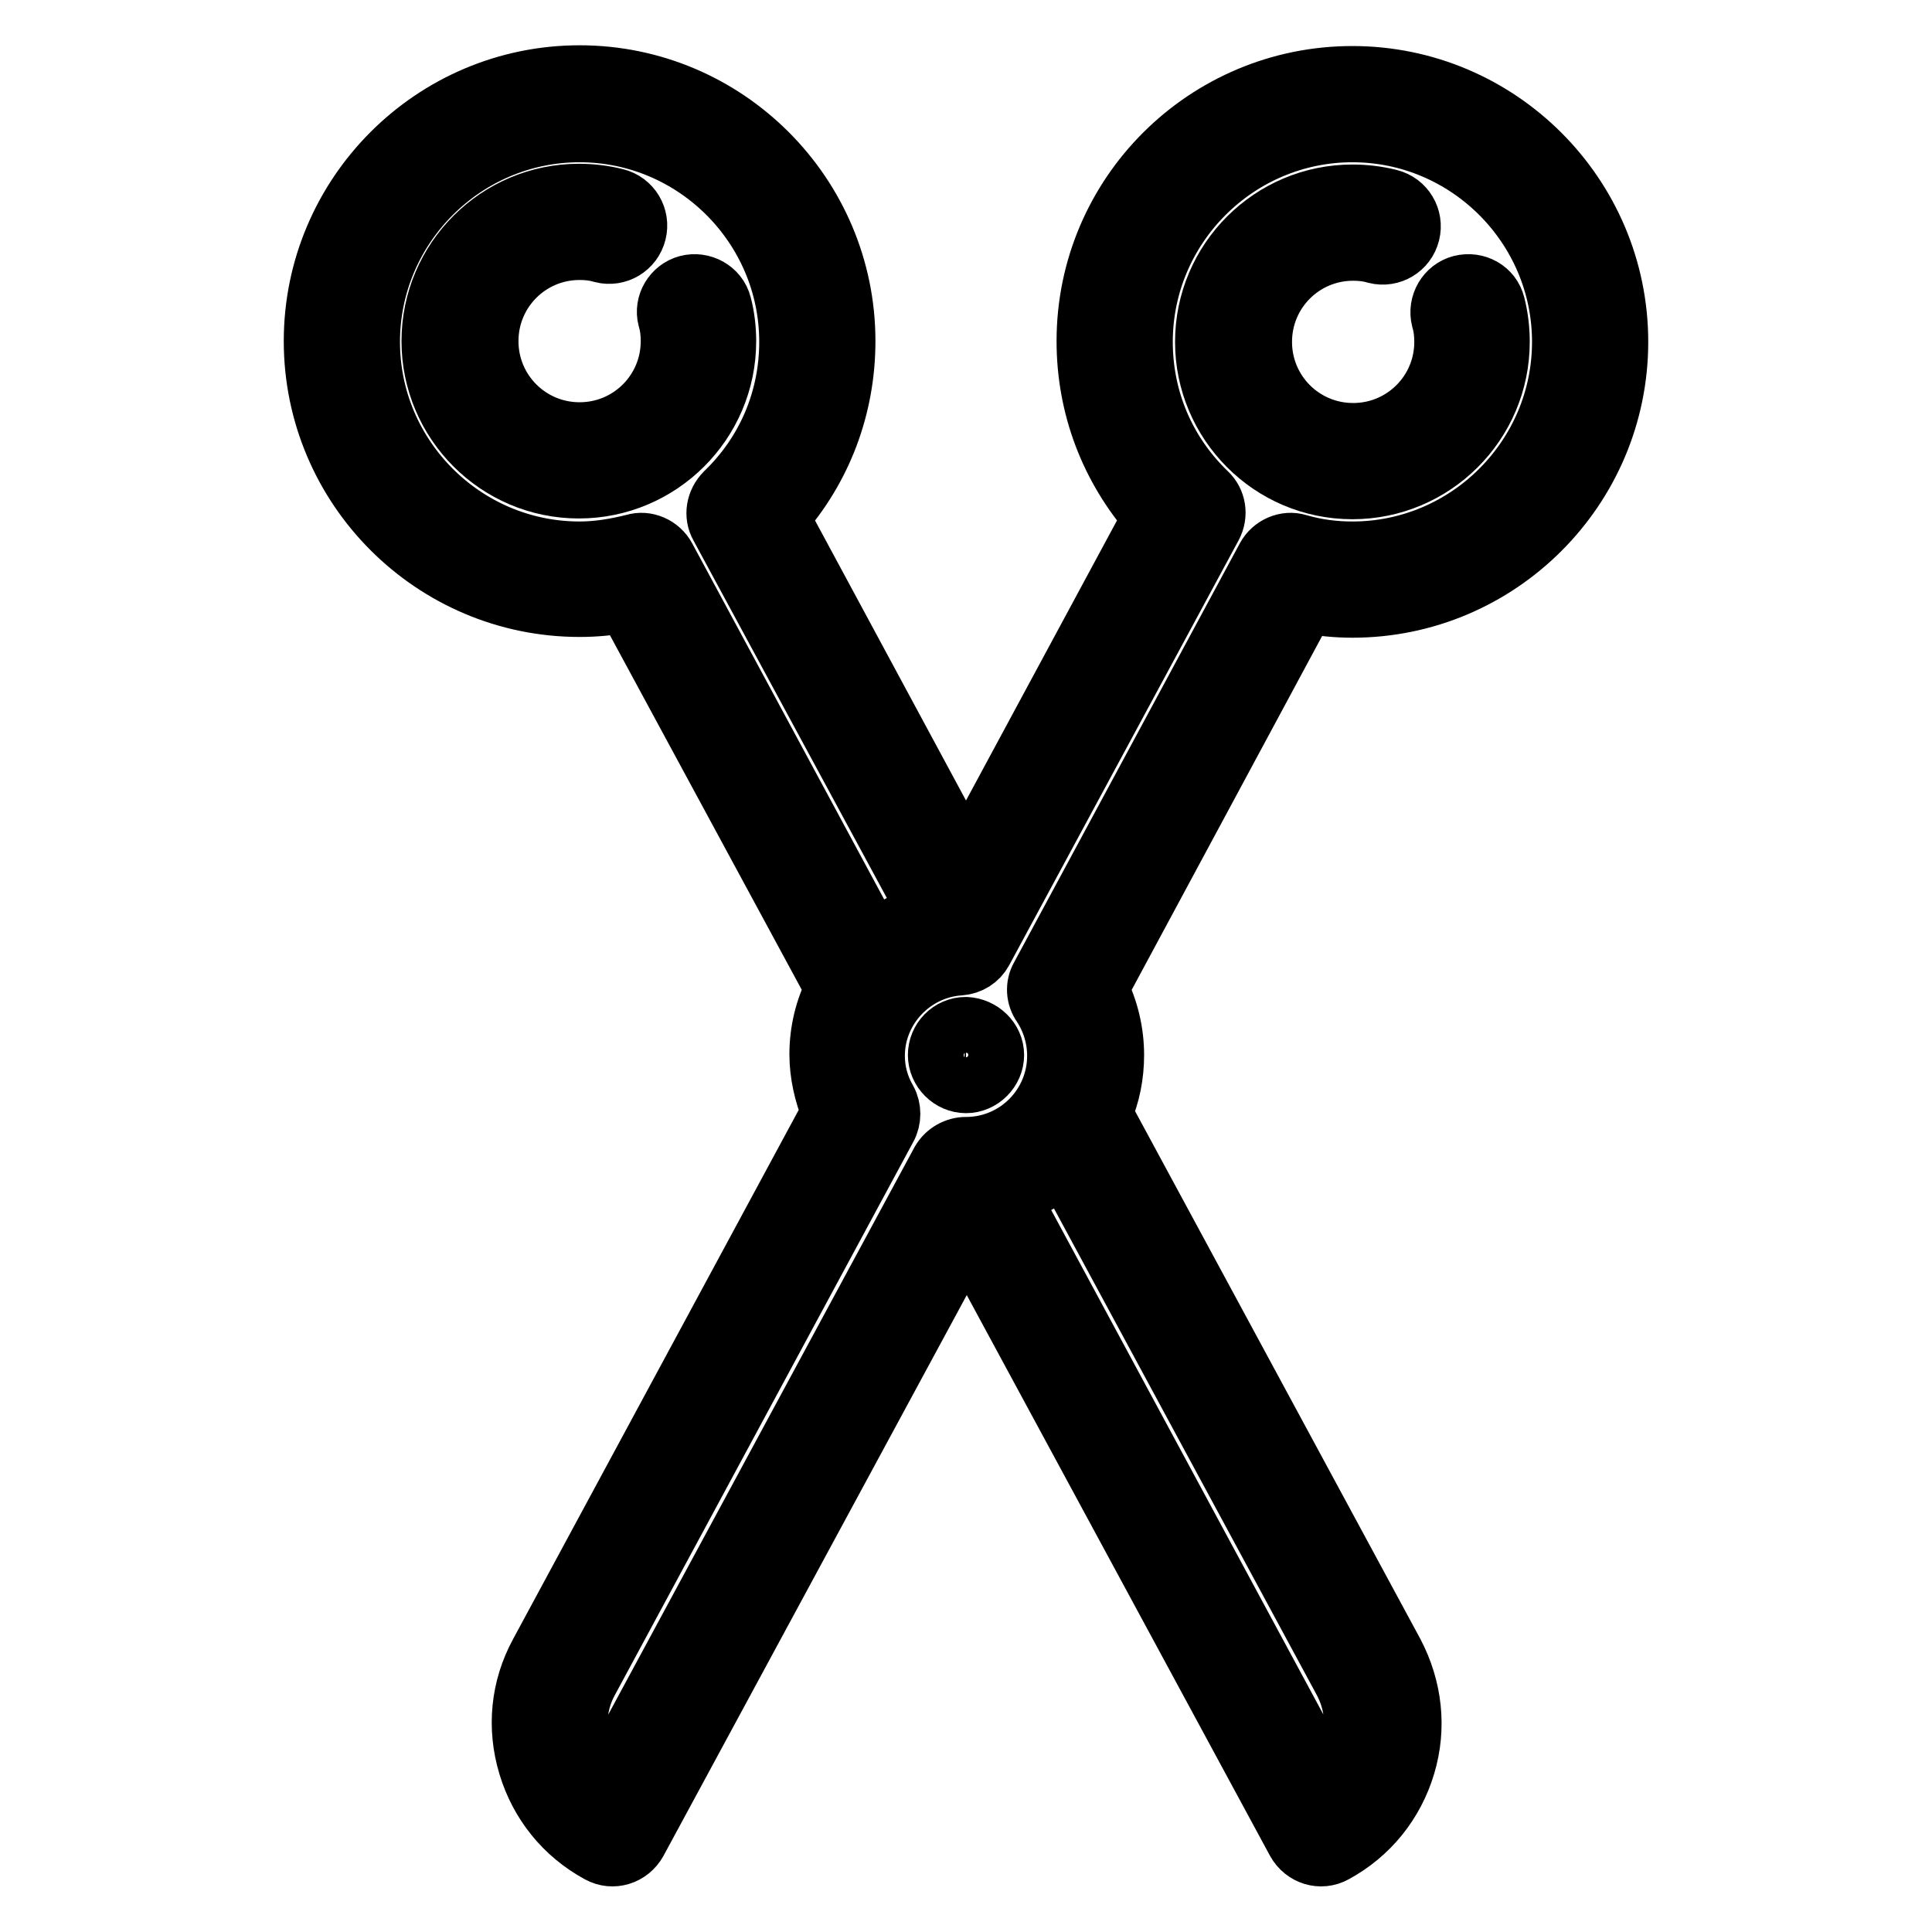
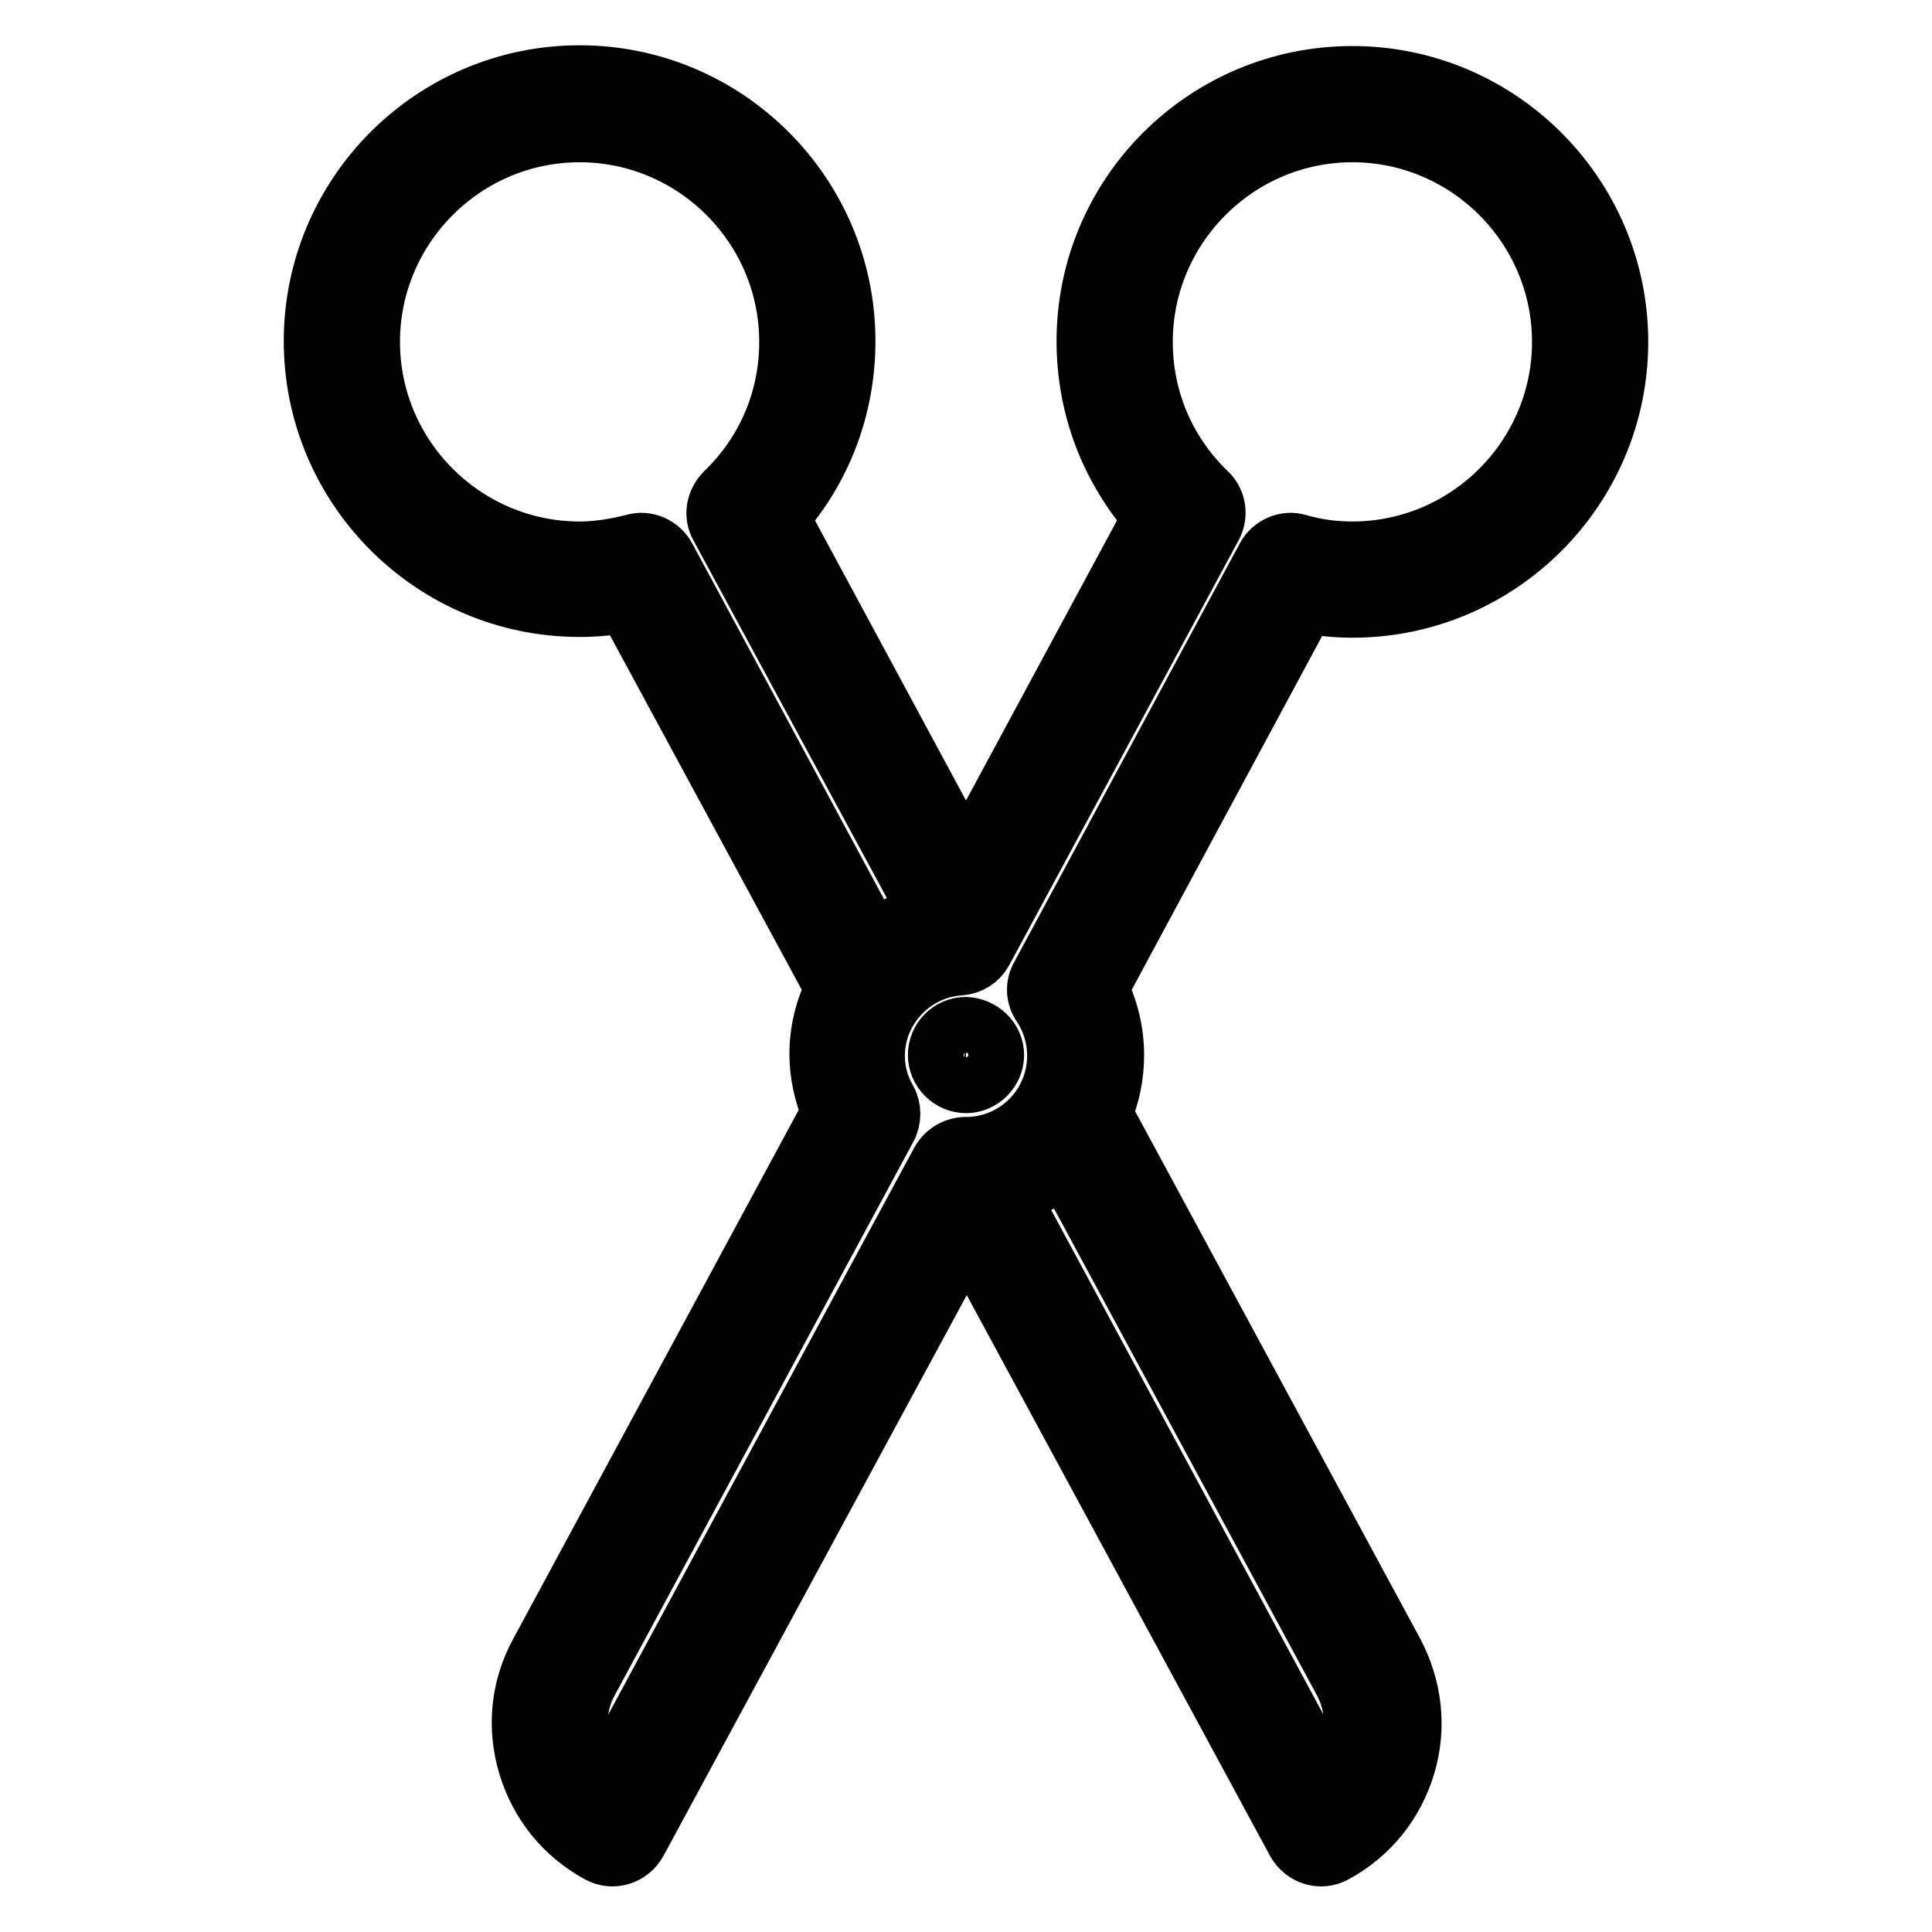
<svg xmlns="http://www.w3.org/2000/svg" version="1.1" x="0px" y="0px" viewBox="0 0 256 256" enable-background="new 0 0 256 256" xml:space="preserve">
  <g>
-     <path stroke-width="8" fill-opacity="0" stroke="#000000" d="M95.6,40.4c-0.5-2-2.6-3.1-4.5-2.6c-1.9,0.5-3.1,2.5-2.6,4.4c0.3,1,0.4,2,0.4,3c0,6.7-5.4,12.1-12.1,12.1 c-6.7,0-12.1-5.4-12.1-12.1s5.4-12.1,12.1-12.1c1,0,2,0.1,3,0.4c2,0.5,4-0.7,4.5-2.7c0,0,0,0,0,0c0.5-2-0.7-4-2.7-4.5c0,0,0,0,0,0 c-1.6-0.4-3.2-0.6-4.9-0.6c-10.7,0-19.5,8.7-19.5,19.5c0,10.7,8.7,19.5,19.5,19.5c10.7,0,19.5-8.7,19.5-19.5 C96.2,43.6,96,41.9,95.6,40.4z M198.1,40.4c-0.5-2-2.5-3.1-4.5-2.6c-1.9,0.5-3.1,2.5-2.6,4.5c0.3,1,0.4,2,0.4,3 c0,6.7-5.4,12.1-12.1,12.1c-6.7,0-12.1-5.4-12.1-12.1s5.4-12.1,12.1-12.1c1,0,2,0.1,3,0.4c2,0.5,4-0.7,4.5-2.7l0,0 c0.5-2-0.7-4-2.7-4.5l0,0c-1.6-0.4-3.2-0.6-4.9-0.6c-10.7,0-19.5,8.7-19.5,19.5c0,10.7,8.7,19.5,19.5,19.5 c10.7,0,19.5-8.7,19.5-19.5C198.7,43.6,198.5,42,198.1,40.4L198.1,40.4z" />
    <path stroke-width="8" fill-opacity="0" stroke="#000000" d="M179.2,80.5c19.4,0,35.2-15.8,35.2-35.2c0-19.4-15.8-35.2-35.2-35.2S144,25.8,144,45.2 c0,8.7,3.1,16.8,8.8,23.3l-24.8,46l-24.8-46c5.7-6.4,8.8-14.6,8.8-23.3C112,25.8,96.2,10,76.8,10c-19.4,0-35.2,15.8-35.2,35.2 c0,19.4,15.8,35.2,35.2,35.2c2.1,0,4.2-0.2,6.2-0.6l27.7,51.2c-1.4,2.7-2.1,5.7-2.1,8.7c0,2.6,0.6,5.2,1.6,7.7l-38.7,71.7 c-2.5,4.6-3,9.8-1.5,14.8c1.5,5,4.8,9.1,9.4,11.6c1.8,1,4,0.3,5-1.5c0,0,0,0,0,0l43.7-80.8l43.7,80.8c1,1.8,3.2,2.5,5,1.5 c0,0,0,0,0,0c4.6-2.5,7.9-6.6,9.4-11.6c1.5-5,0.9-10.2-1.5-14.8l-38.7-71.6c1.1-2.4,1.6-5.1,1.6-7.7c0-3-0.7-6-2.1-8.8L173,79.9 C175.1,80.3,177.1,80.5,179.2,80.5L179.2,80.5z M88.2,73.9c-0.8-1.5-2.6-2.3-4.2-1.8c-2.4,0.6-4.8,1-7.2,1 c-15.3,0-27.8-12.5-27.8-27.8c0-15.3,12.5-27.8,27.8-27.8c15.3,0,27.8,12.5,27.8,27.8c0,7.6-3,14.7-8.5,20c-1.2,1.2-1.5,3-0.7,4.4 l27.8,51.4c-2.7,0.7-5.3,2-7.5,3.8L88.2,73.9z M178,222.7c1.5,2.8,1.9,6.1,0.9,9.2c-0.5,1.8-1.5,3.5-2.9,4.9l-42.3-78.4 c2.7-0.8,5.2-2.3,7.3-4.2L178,222.7L178,222.7z M167.8,73.9l-29.9,55.5c-0.7,1.2-0.6,2.7,0.2,3.8c1.3,2,2,4.3,2,6.7 c0,6.6-5.3,12-11.9,12.1c-0.1,0-0.1,0-0.2,0c-1.3,0-2.6,0.7-3.3,1.9l-44.8,83c-1.3-1.4-2.3-3.1-2.9-4.9c-0.9-3.1-0.6-6.4,0.9-9.2 l39.6-73.4c0.6-1.1,0.6-2.5,0-3.6c-1.1-1.9-1.6-3.9-1.6-5.9c0-6.3,5-11.6,11.3-12c1.3-0.1,2.4-0.8,3-1.9l30.4-56.3 c0.8-1.5,0.5-3.3-0.7-4.4c-5.5-5.3-8.5-12.4-8.5-20c0-15.3,12.5-27.8,27.8-27.8s27.8,12.5,27.8,27.8s-12.5,27.8-27.8,27.8 c-2.4,0-4.8-0.3-7.2-1C170.4,71.6,168.6,72.4,167.8,73.9z" />
    <path stroke-width="8" fill-opacity="0" stroke="#000000" d="M128,136.1L128,136.1c-2.1,0-3.7,1.7-3.7,3.7c0,2,1.7,3.7,3.7,3.7c2,0,3.7-1.7,3.7-3.7 C131.7,137.8,130,136.2,128,136.1z" />
  </g>
</svg>